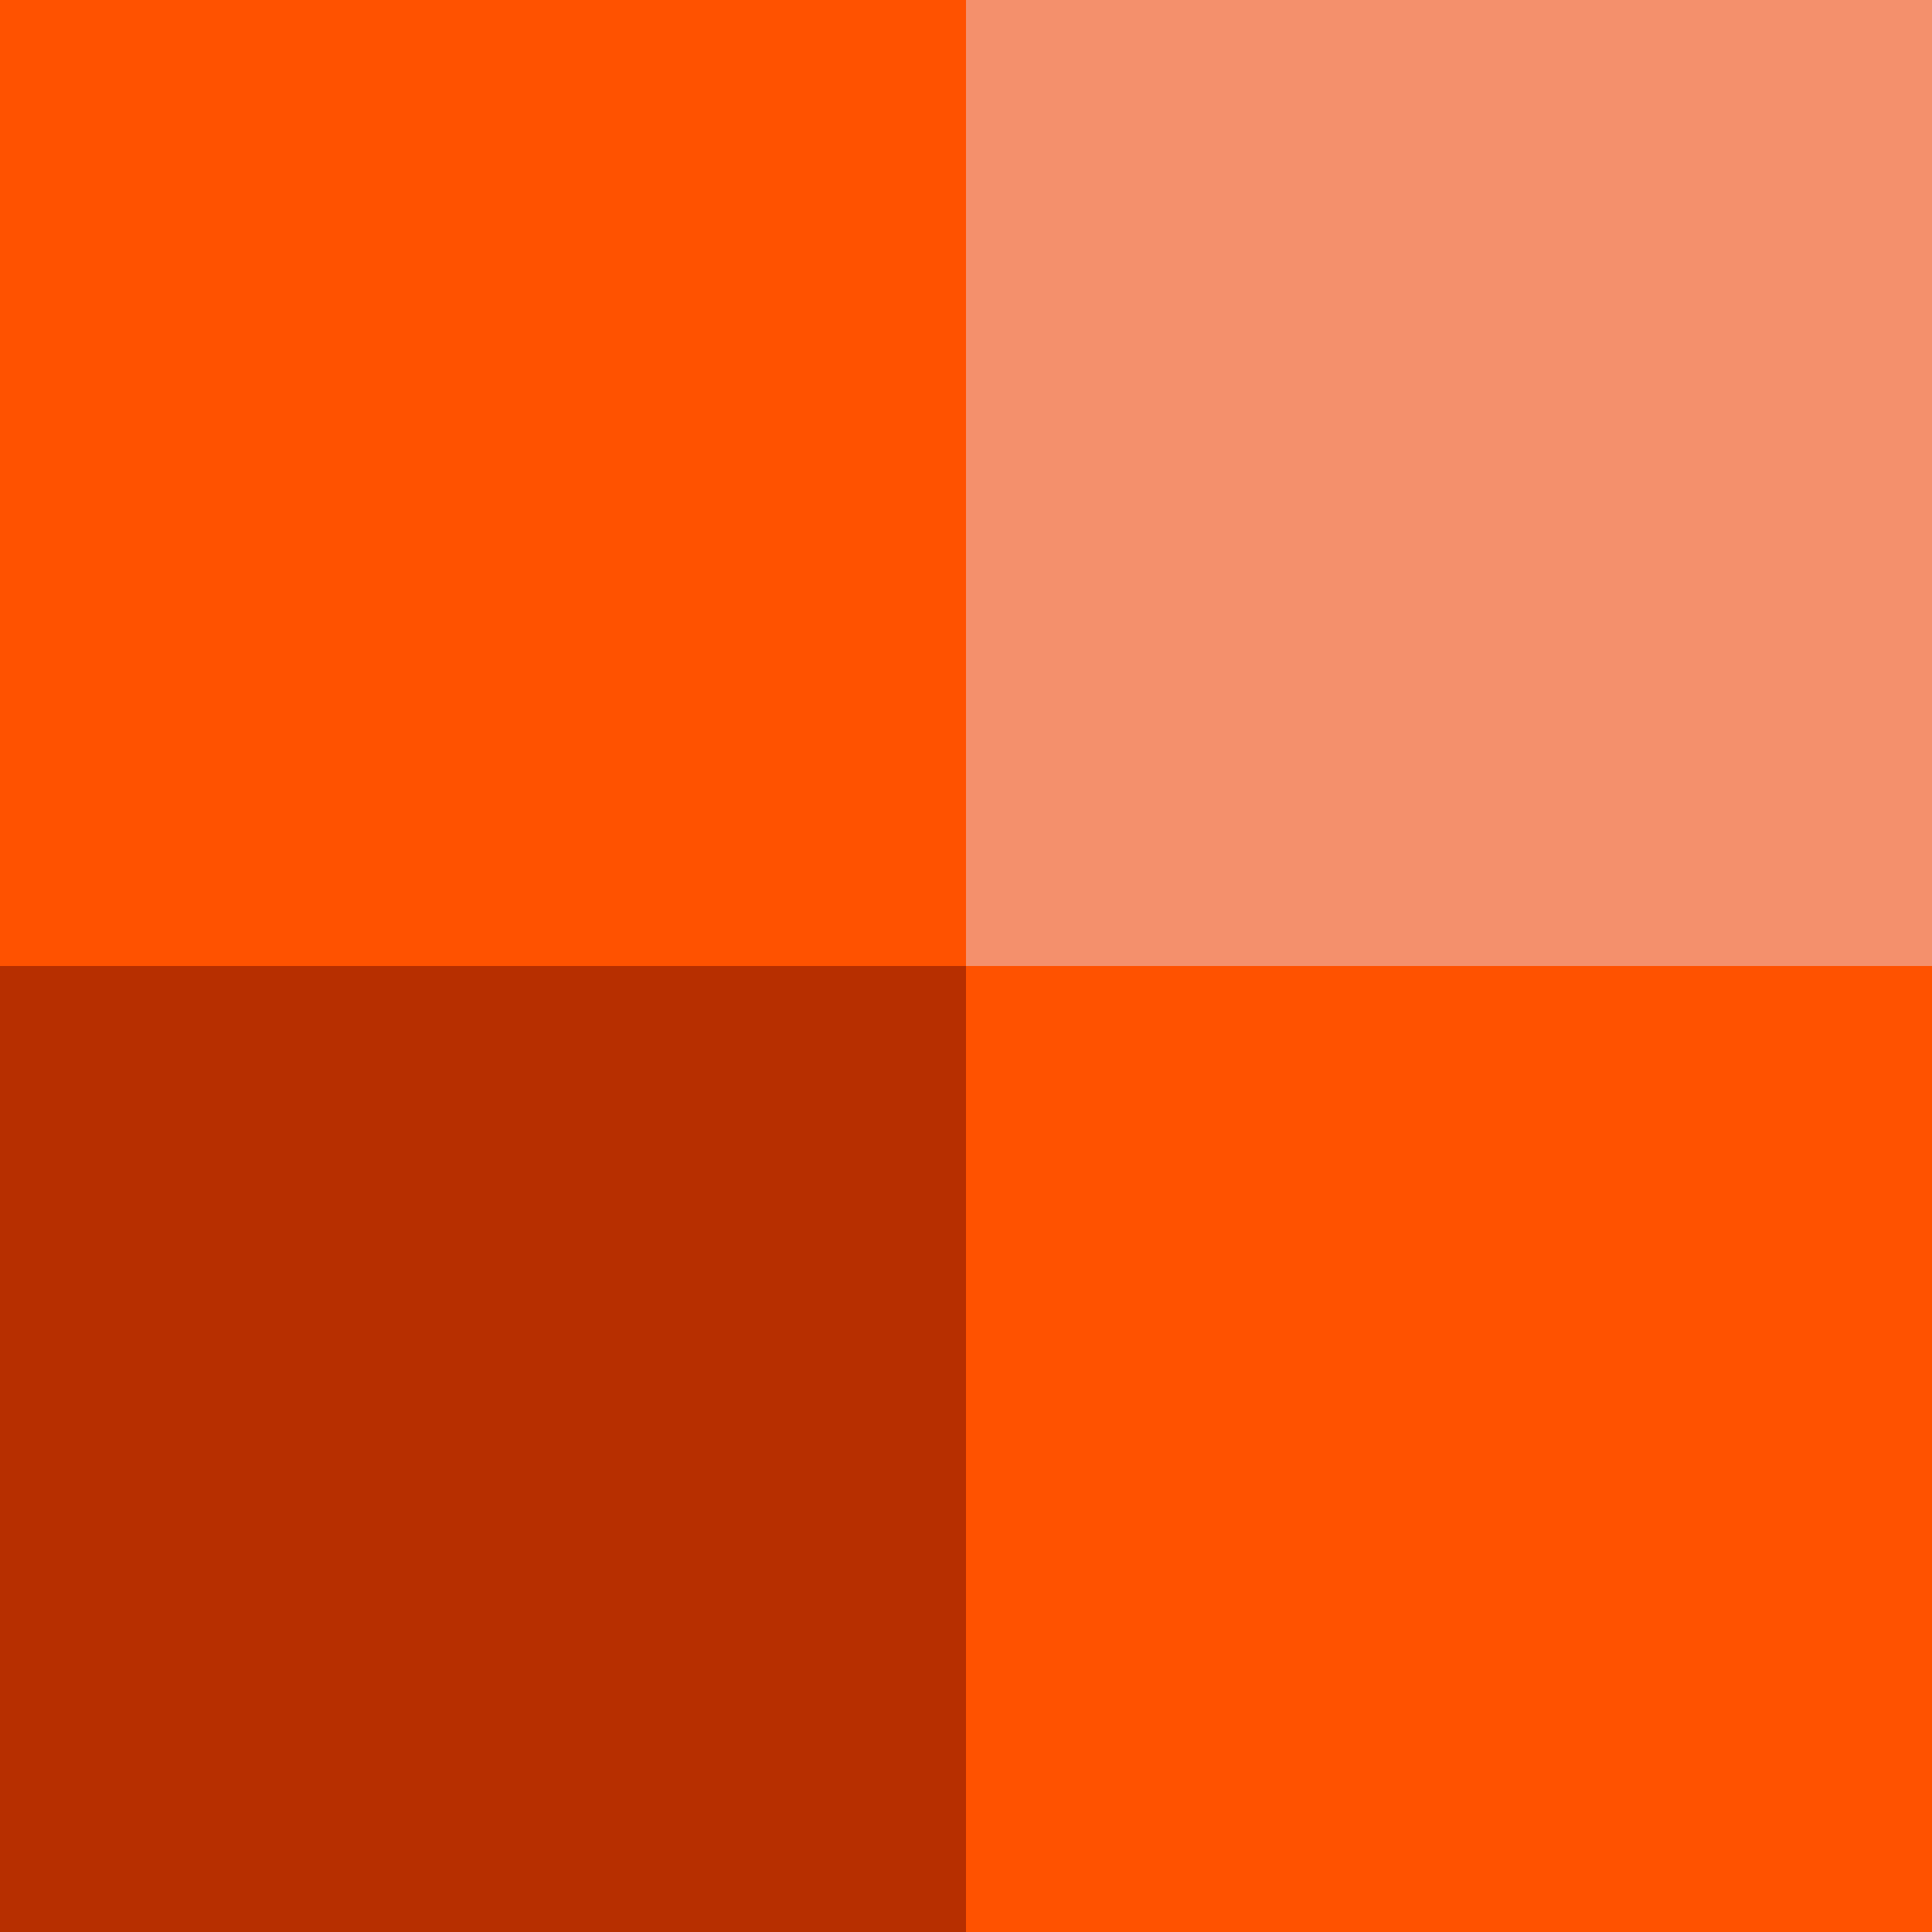
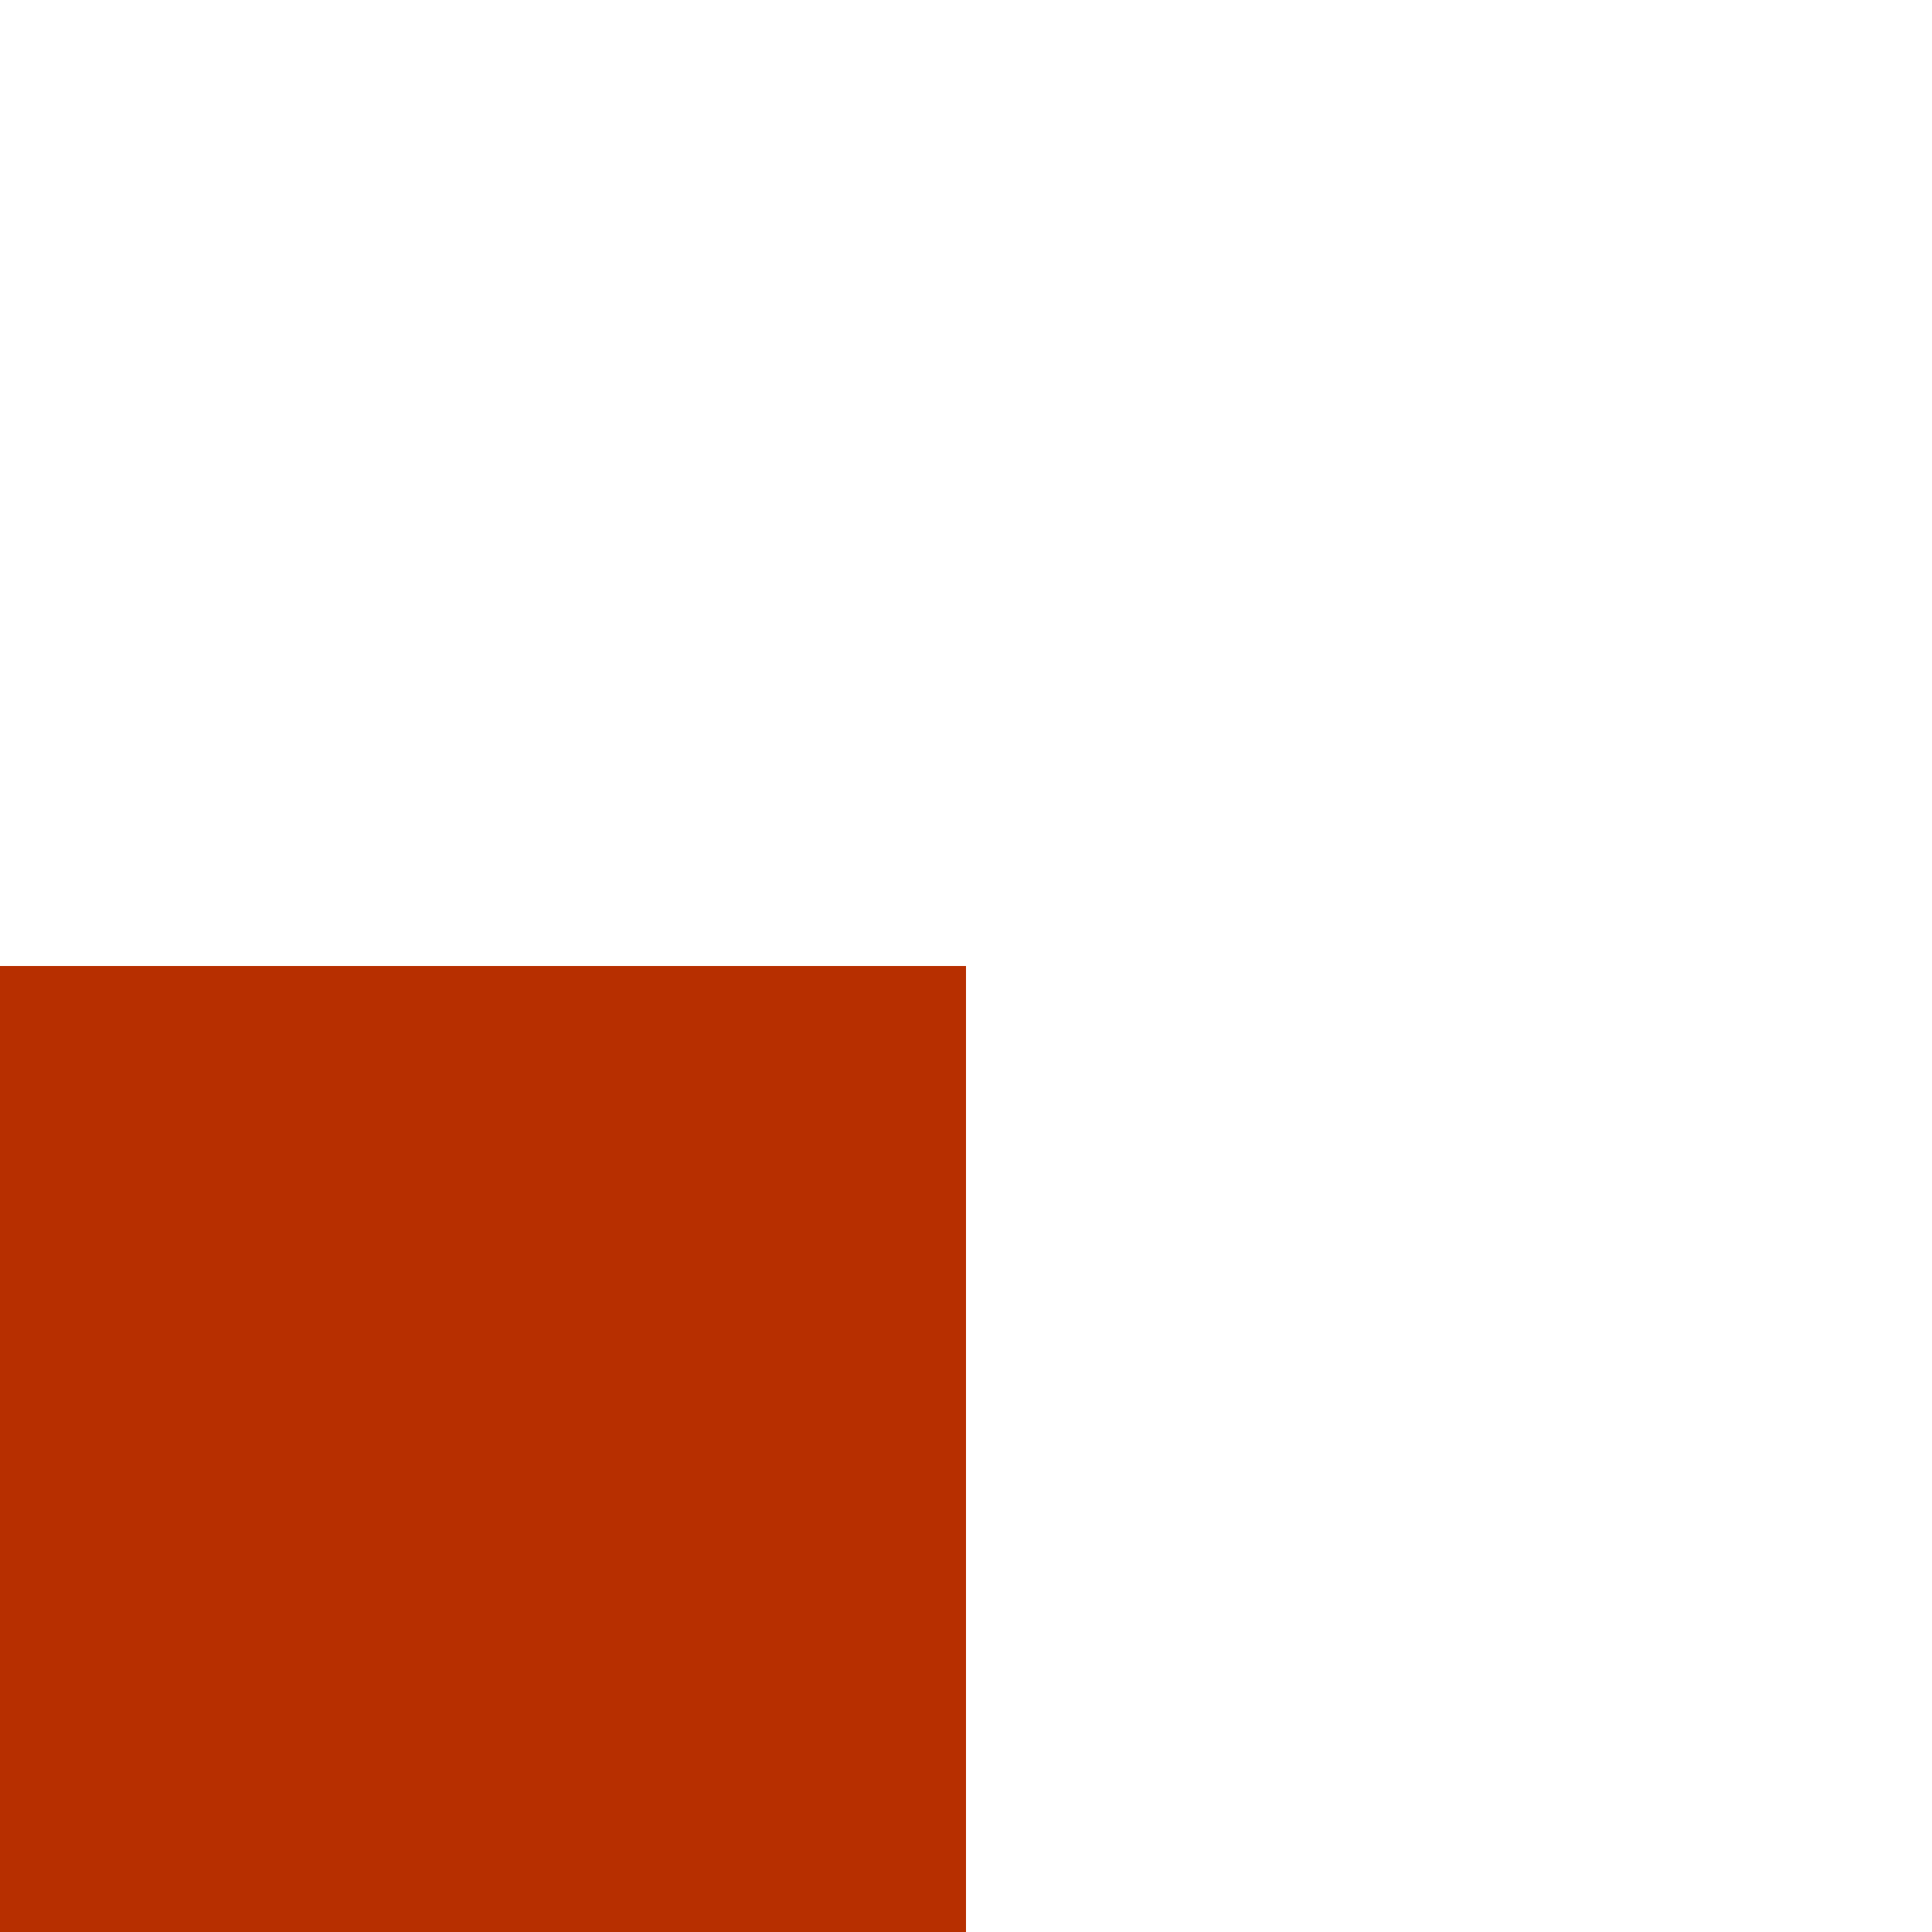
<svg xmlns="http://www.w3.org/2000/svg" width="144" height="144" viewBox="0 0 144 144" fill="none">
-   <path d="M144 0H0V144H144V0Z" fill="#FF5200" />
-   <path d="M144 0H72V72H144V0Z" fill="#F4906C" />
-   <path d="M72 72H0V144H72V72Z" fill="#B72F00" />
+   <path d="M72 72H0V144H72V72" fill="#B72F00" />
</svg>